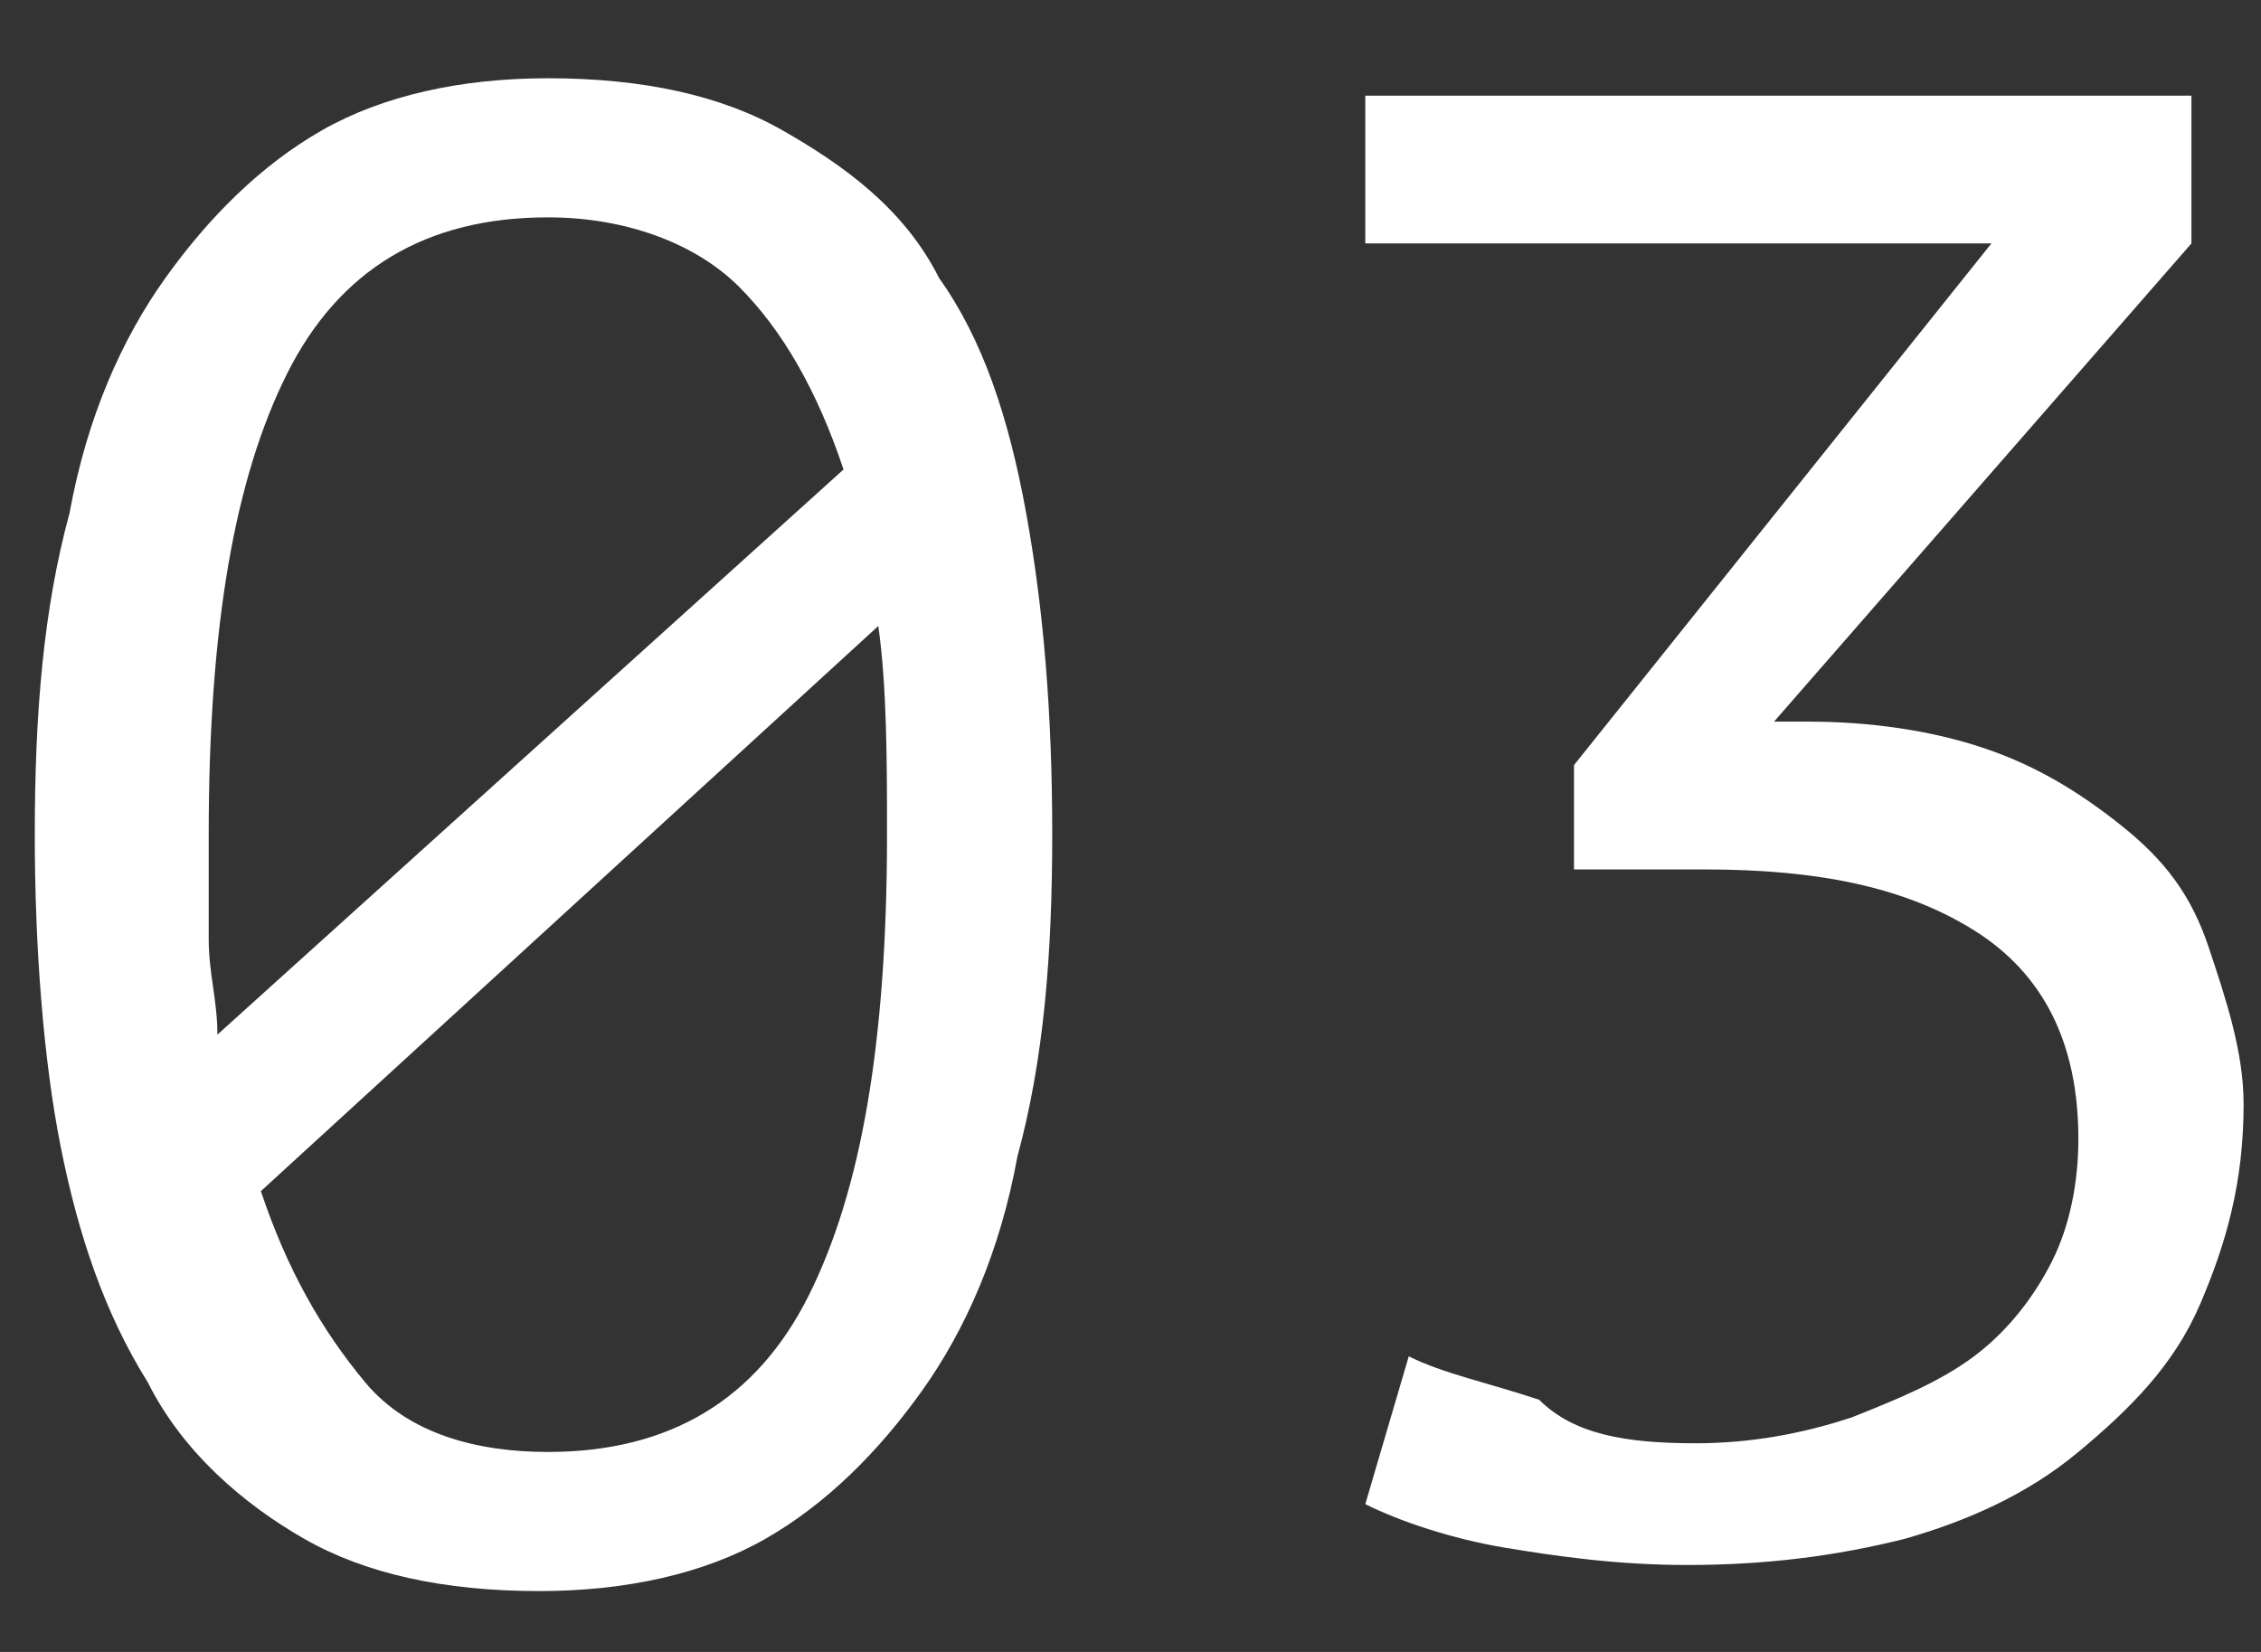
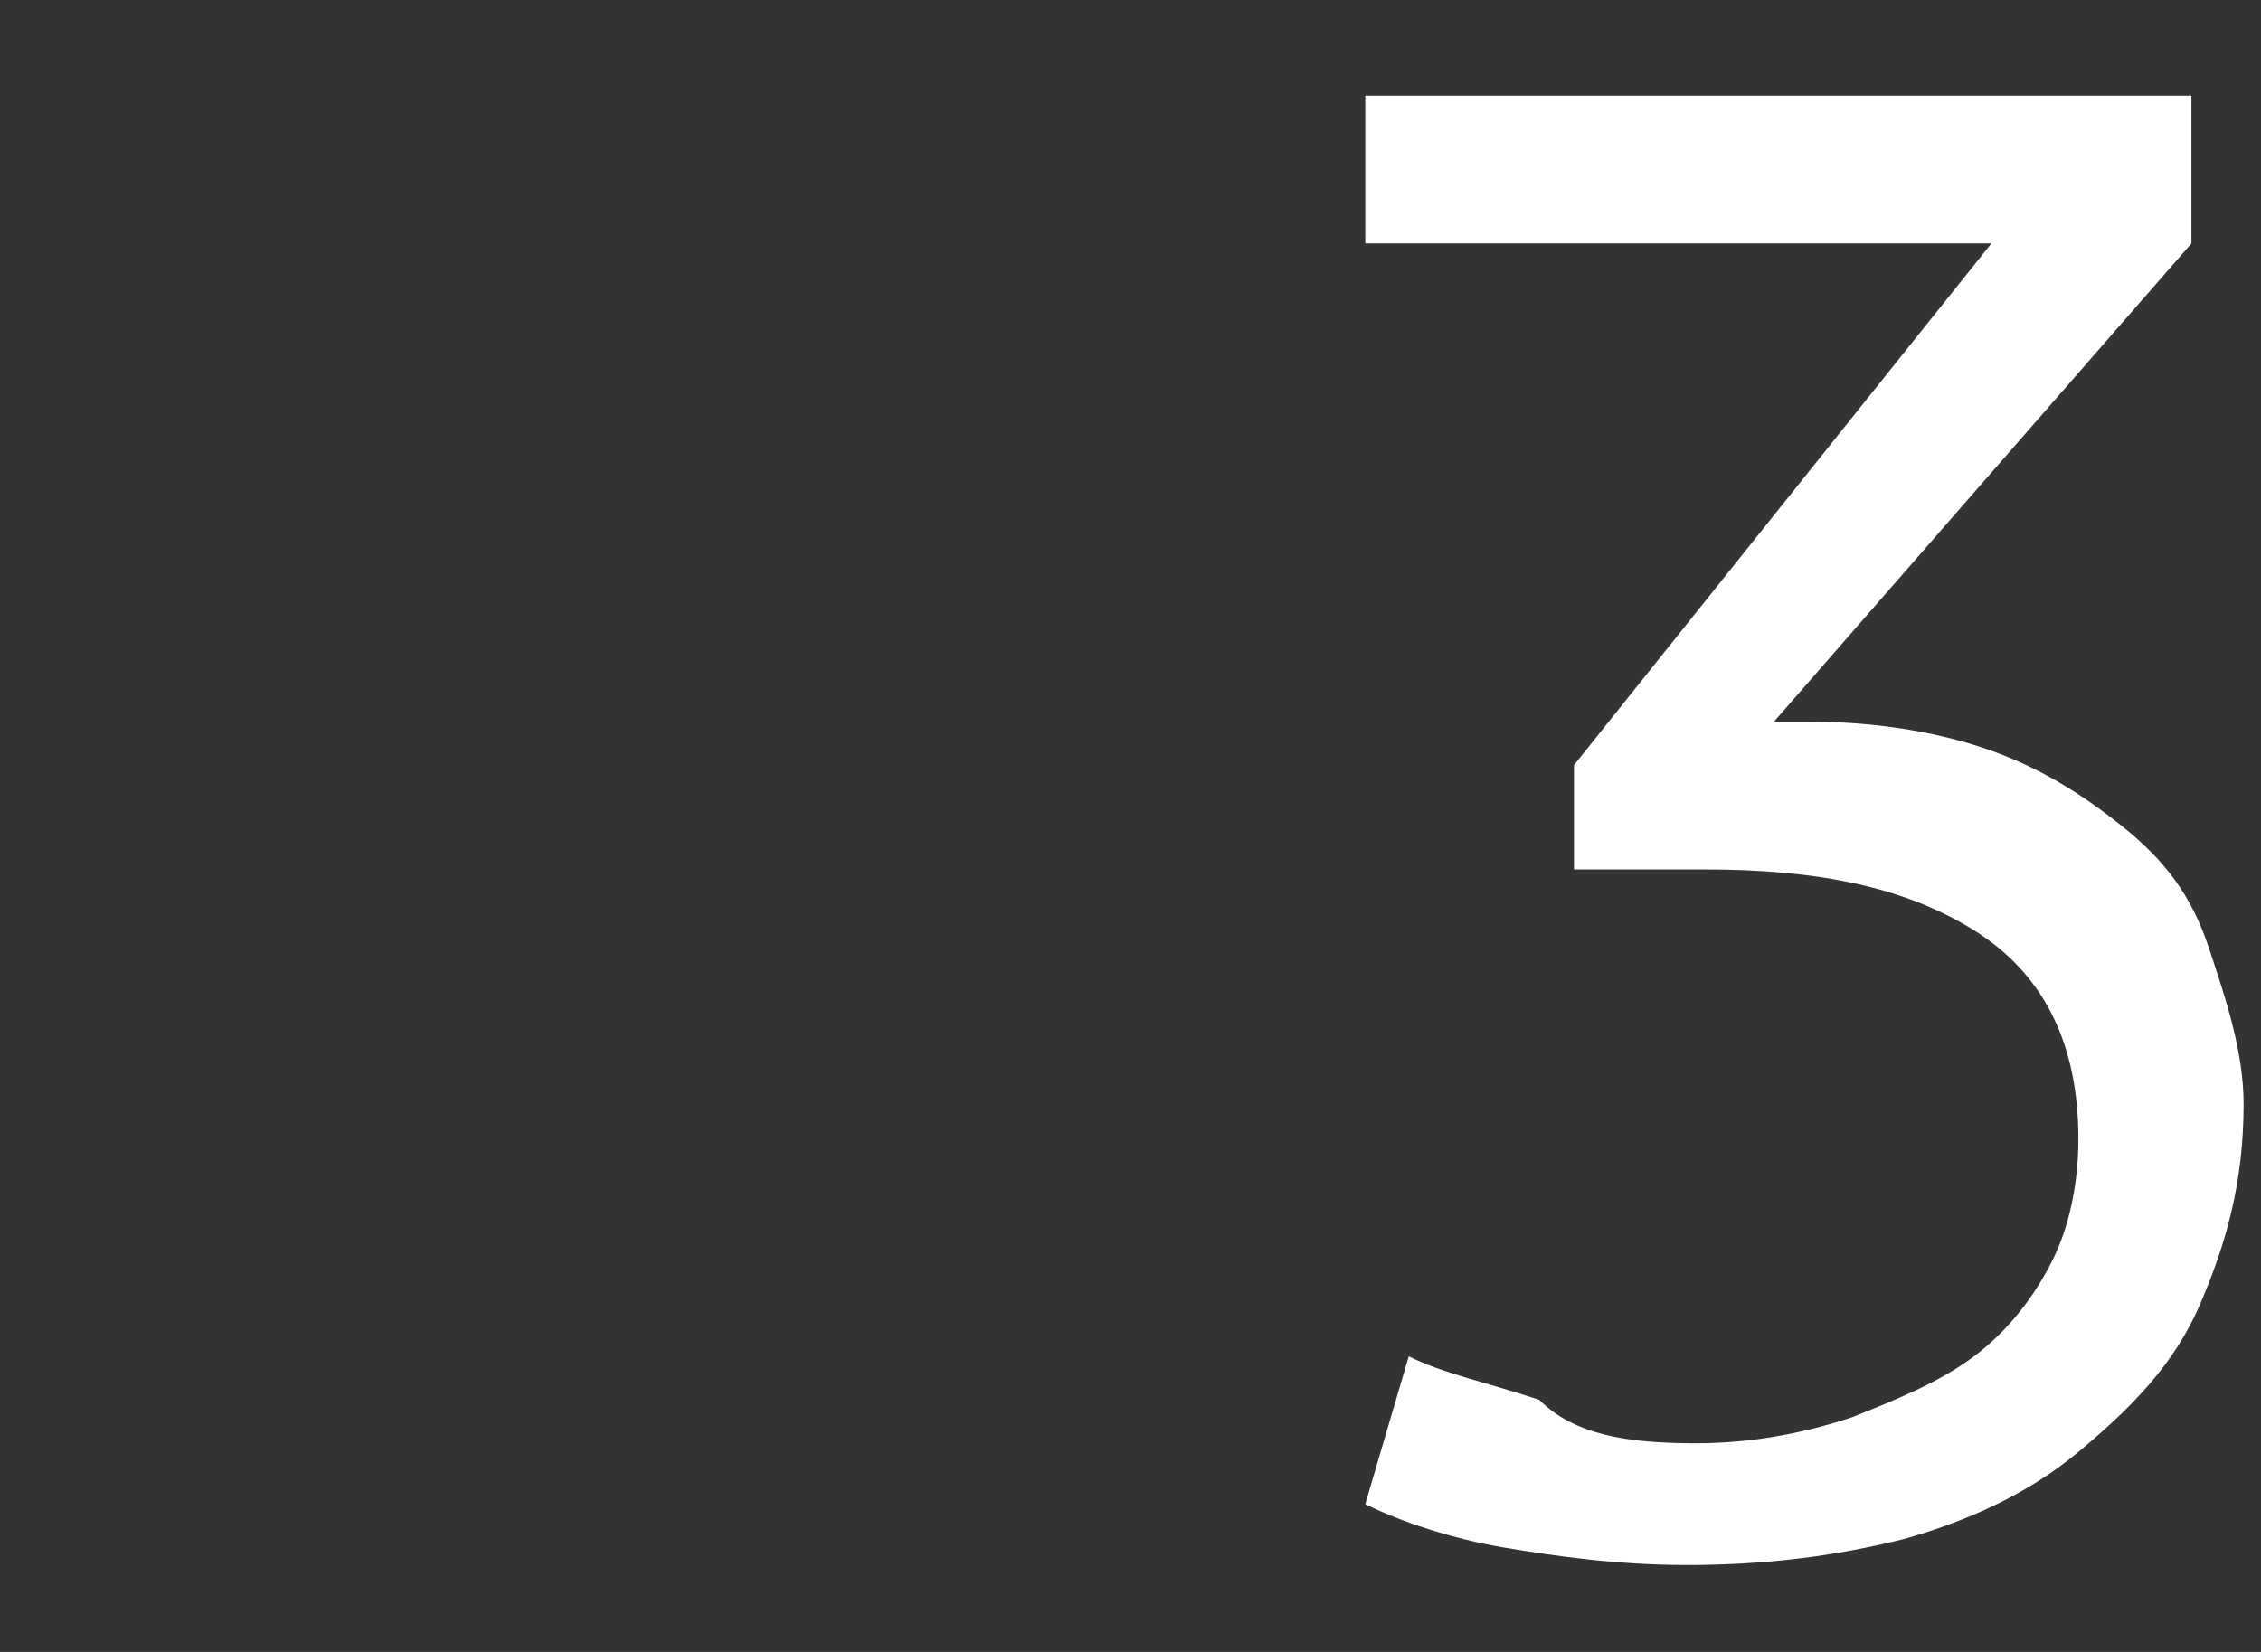
<svg xmlns="http://www.w3.org/2000/svg" width="26" height="19" viewBox="0 0 26 19" fill="none">
  <rect x="0" y="0" width="26" height="19" fill="#333333" stroke="none" />
-   <path d="M0.4 9.6C0.4 8.2 0.5 7 0.8 5.9C1 4.8 1.4 3.9 1.9 3.2C2.4 2.5 3 1.9 3.7 1.5C4.4 1.1 5.3 0.9 6.3 0.9C7.4 0.9 8.3 1.1 9 1.5C9.7 1.9 10.4 2.4 10.8 3.2C11.3 3.9 11.6 4.8 11.8 5.9C12 7 12.1 8.2 12.1 9.6C12.1 11 12 12.2 11.7 13.3C11.5 14.4 11.1 15.3 10.6 16C10.1 16.7 9.5 17.3 8.8 17.7C8.1 18.1 7.2 18.3 6.2 18.3C5.1 18.3 4.2 18.1 3.5 17.7C2.8 17.3 2.1 16.7 1.7 15.9C1.2 15.1 0.9 14.2 0.7 13.2C0.5 12.2 0.4 10.9 0.4 9.6ZM2.4 9.6C2.4 10 2.4 10.4 2.4 10.8C2.4 11.2 2.5 11.5 2.5 11.9L9.7 5.4C9.4 4.5 9 3.8 8.5 3.3C8 2.8 7.2 2.5 6.3 2.5C4.9 2.5 3.9 3.1 3.3 4.3C2.7 5.5 2.4 7.2 2.4 9.6ZM10.2 9.6C10.2 8.8 10.2 7.9 10.1 7.2L3 13.7C3.3 14.6 3.7 15.3 4.2 15.9C4.7 16.5 5.5 16.7 6.3 16.7C7.7 16.7 8.7 16.1 9.3 14.9C9.9 13.7 10.2 12 10.2 9.6Z" fill="white" />
  <path d="M19.5 16.6C20.1 16.6 20.7 16.5 21.3 16.3C21.8 16.1 22.3 15.9 22.7 15.6C23.1 15.3 23.4 14.9 23.6 14.5C23.8 14.1 23.9 13.6 23.9 13.1C23.9 12 23.5 11.2 22.7 10.7C21.9 10.2 20.9 10 19.6 10H18.1V8.8L22.9 2.8H15.7V1.1H25.2V2.8L20.4 8.3H20.8C21.5 8.3 22.2 8.4 22.8 8.6C23.4 8.8 23.9 9.1 24.4 9.5C24.9 9.9 25.2 10.3 25.4 10.9C25.6 11.5 25.8 12.1 25.8 12.7C25.8 13.6 25.6 14.3 25.3 15C25 15.7 24.5 16.2 23.9 16.7C23.3 17.2 22.6 17.5 21.9 17.7C21.1 17.9 20.3 18 19.4 18C18.6 18 17.9 17.9 17.3 17.8C16.7 17.7 16.1 17.5 15.7 17.3L16.2 15.6C16.6 15.8 17.1 15.9 17.7 16.1C18.1 16.5 18.7 16.6 19.5 16.6Z" fill="white" />
</svg>